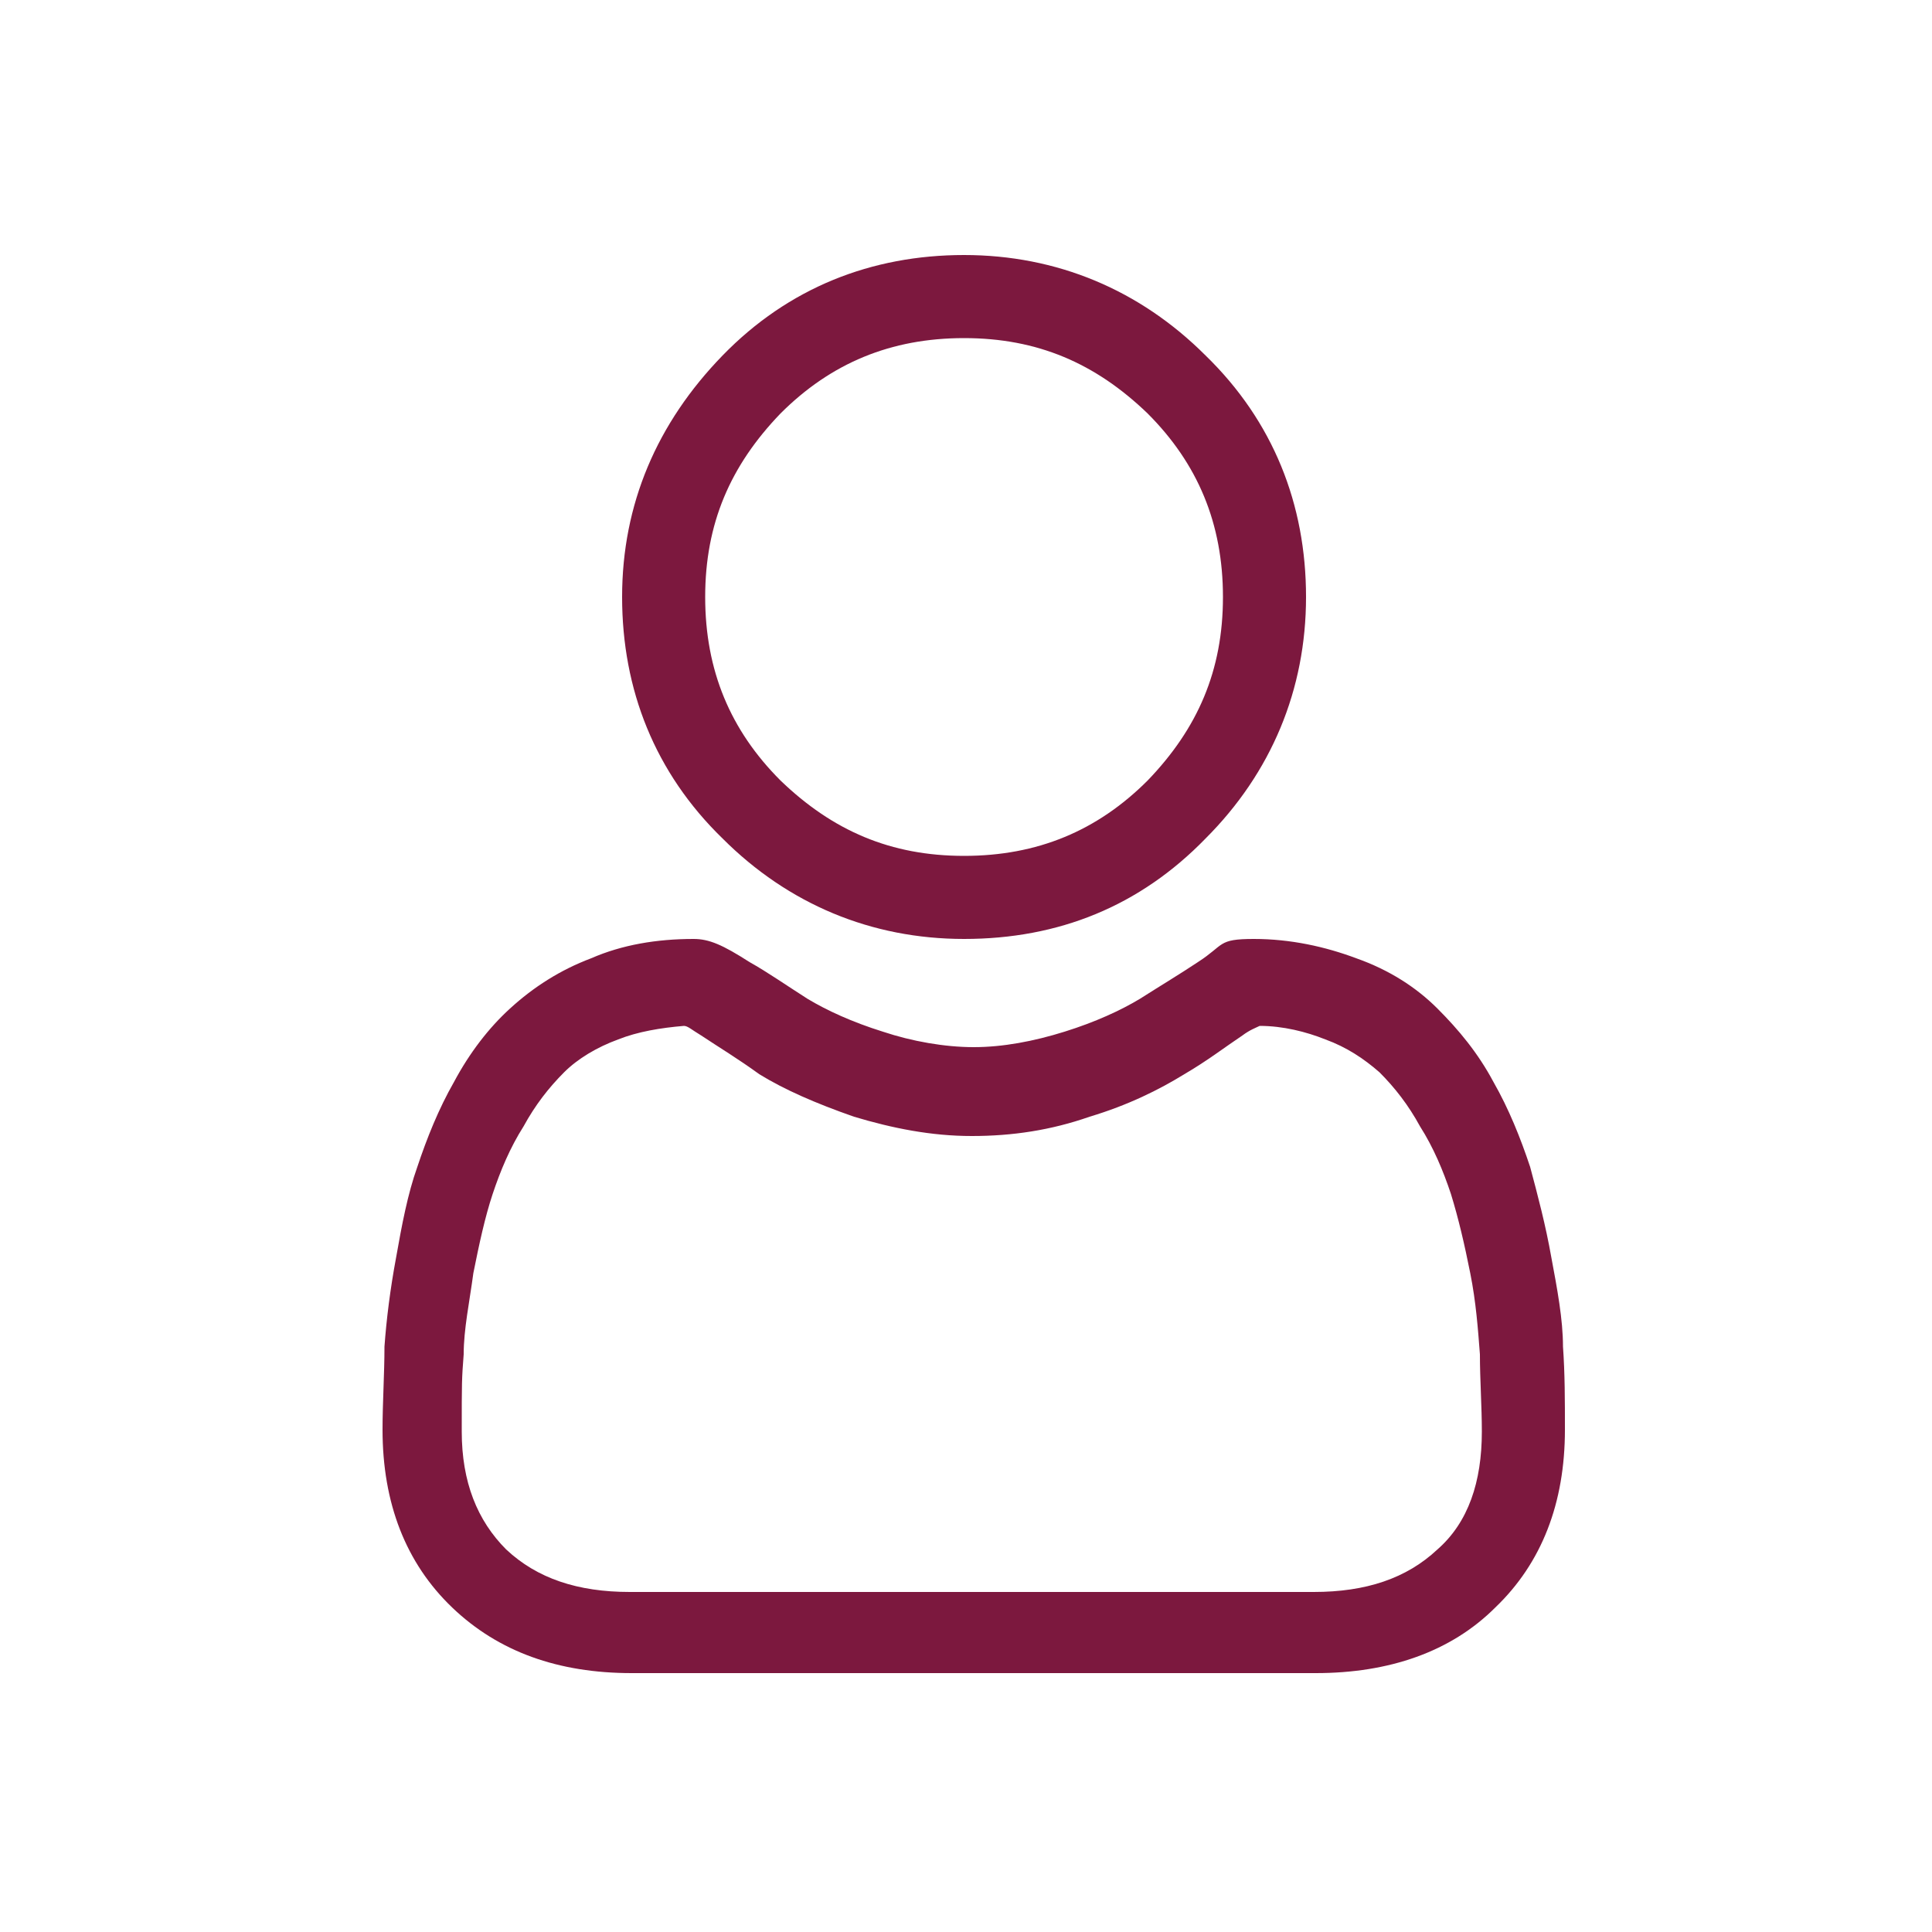
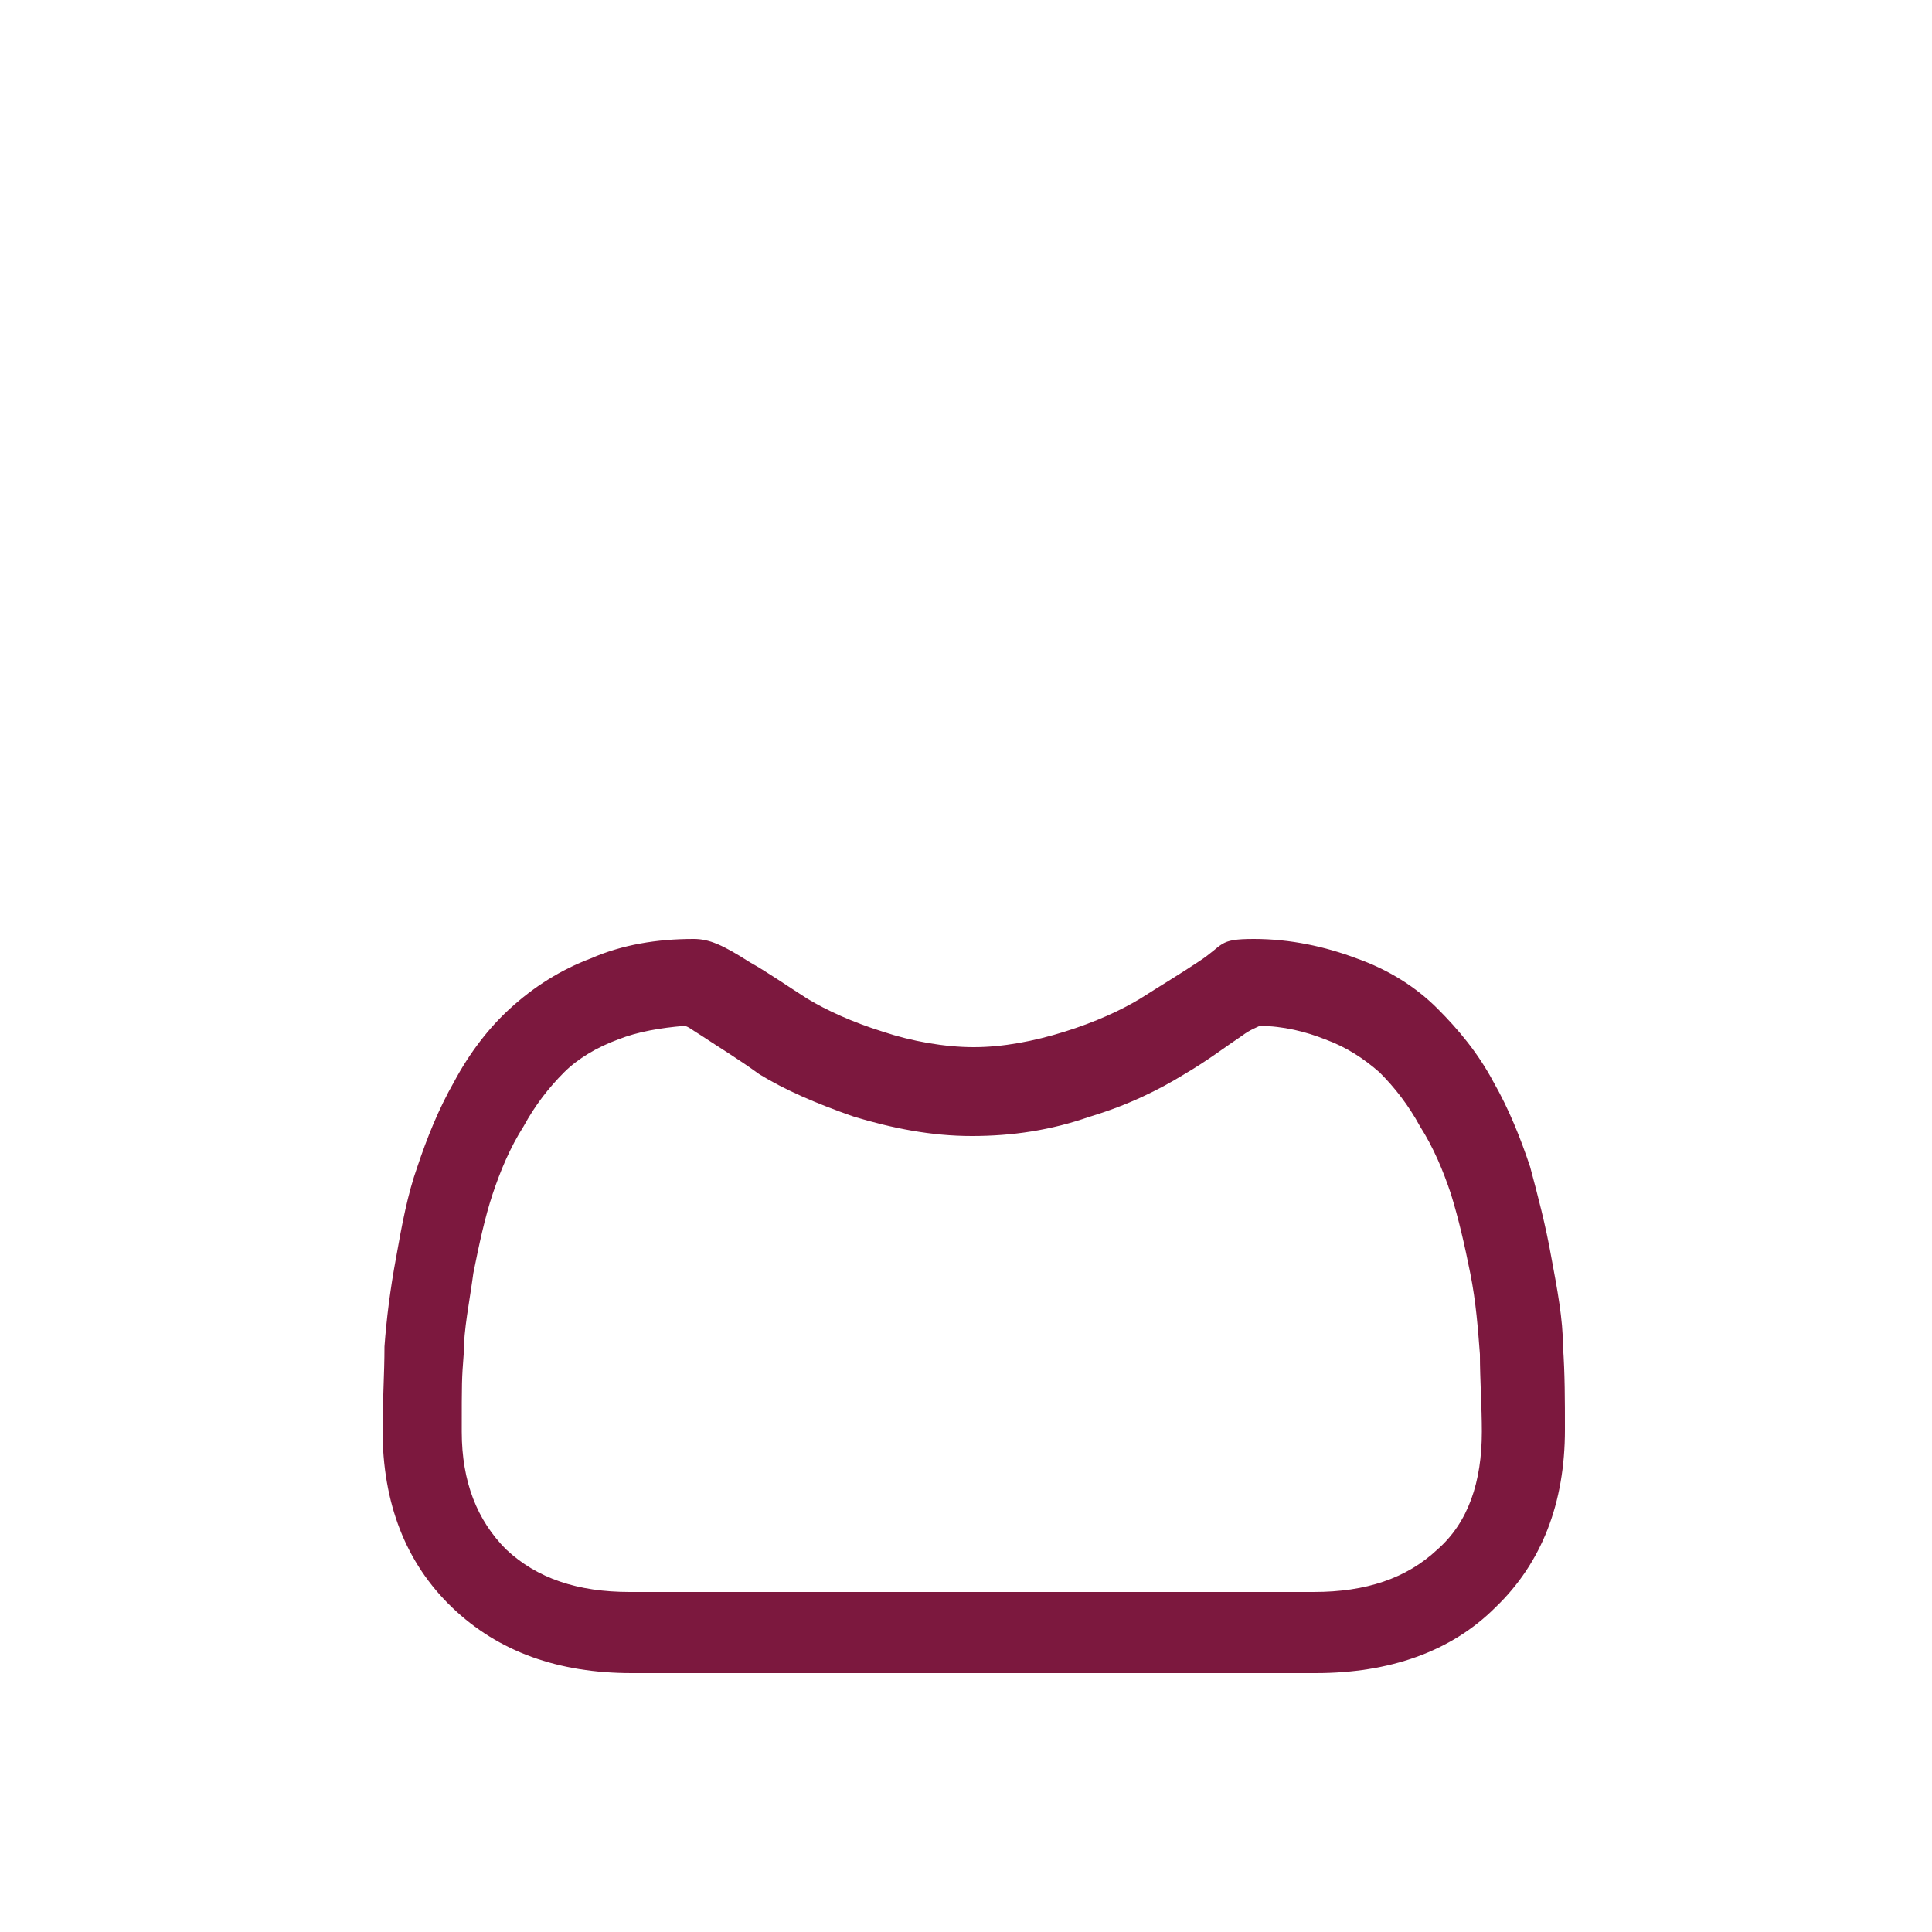
<svg xmlns="http://www.w3.org/2000/svg" viewBox="0 0 100 100" version="1.1">
  <defs>
    <style>
      .cls-1 {
        fill: #7c183e;
      }
    </style>
  </defs>
  <g>
    <g id="Layer_1">
-       <path d="M49.9,48.6c4.9,0,9.1-1.7,12.5-5.2,3.4-3.4,5.2-7.7,5.2-12.5s-1.7-9.1-5.2-12.5c-3.4-3.4-7.7-5.2-12.5-5.2s-9.1,1.7-12.5,5.2-5.2,7.7-5.2,12.5,1.7,9.1,5.2,12.5c3.4,3.4,7.7,5.2,12.5,5.2ZM40.4,21.4c2.6-2.6,5.7-3.9,9.5-3.9s6.8,1.3,9.5,3.9c2.6,2.6,3.9,5.7,3.9,9.5s-1.3,6.8-3.9,9.5c-2.6,2.6-5.7,3.9-9.5,3.9s-6.8-1.3-9.5-3.9c-2.6-2.6-3.9-5.7-3.9-9.5s1.3-6.8,3.9-9.5Z" class="cls-1" />
      <path d="M80.9,69.7c0-1.4-.3-3-.6-4.6-.3-1.7-.7-3.2-1.1-4.7-.5-1.5-1.1-3-1.9-4.4-.8-1.5-1.8-2.7-2.9-3.8-1.1-1.1-2.5-2-4.2-2.6-1.6-.6-3.4-1-5.3-1s-1.5.3-2.9,1.2c-.9.6-1.9,1.2-3,1.9-1,.6-2.3,1.2-3.9,1.7-1.6.5-3.2.8-4.7.8s-3.2-.3-4.7-.8c-1.6-.5-2.9-1.1-3.9-1.7-1.1-.7-2.1-1.4-3-1.9-1.4-.9-2.1-1.2-2.9-1.2-1.9,0-3.7.3-5.3,1-1.6.6-3,1.5-4.2,2.6-1.1,1-2.1,2.3-2.9,3.8-.8,1.4-1.4,2.9-1.9,4.4-.5,1.4-.8,3-1.1,4.7-.3,1.6-.5,3.2-.6,4.6,0,1.4-.1,2.9-.1,4.3,0,3.8,1.2,6.9,3.6,9.2,2.4,2.3,5.5,3.4,9.3,3.4h35.4c3.8,0,7-1.1,9.3-3.4,2.4-2.3,3.6-5.4,3.6-9.2,0-1.5,0-2.9-.1-4.3ZM74.4,80.2c-1.6,1.5-3.7,2.2-6.4,2.2h-35.4c-2.7,0-4.8-.7-6.4-2.2-1.5-1.5-2.3-3.5-2.3-6.1s0-2.7.1-4c0-1.3.3-2.7.5-4.2.3-1.5.6-2.9,1-4.1.4-1.2.9-2.4,1.6-3.5.6-1.1,1.3-2,2.1-2.8.7-.7,1.7-1.3,2.8-1.7,1-.4,2.2-.6,3.4-.7.2,0,.4.2.9.5.9.6,1.9,1.2,3,2,1.3.8,2.9,1.5,4.9,2.2,2,.6,4,1,6.1,1s4.1-.3,6.1-1c2-.6,3.6-1.4,4.9-2.2,1.2-.7,2.1-1.4,3-2,.4-.3.7-.4.9-.5,1.2,0,2.4.3,3.4.7,1.1.4,2,1,2.8,1.7.8.8,1.5,1.7,2.1,2.8.7,1.1,1.2,2.3,1.6,3.5.4,1.3.7,2.6,1,4.1.3,1.5.4,2.9.5,4.2h0c0,1.3.1,2.7.1,4,0,2.6-.7,4.7-2.3,6.1Z" class="cls-1" />
    </g>
  </g>
</svg>